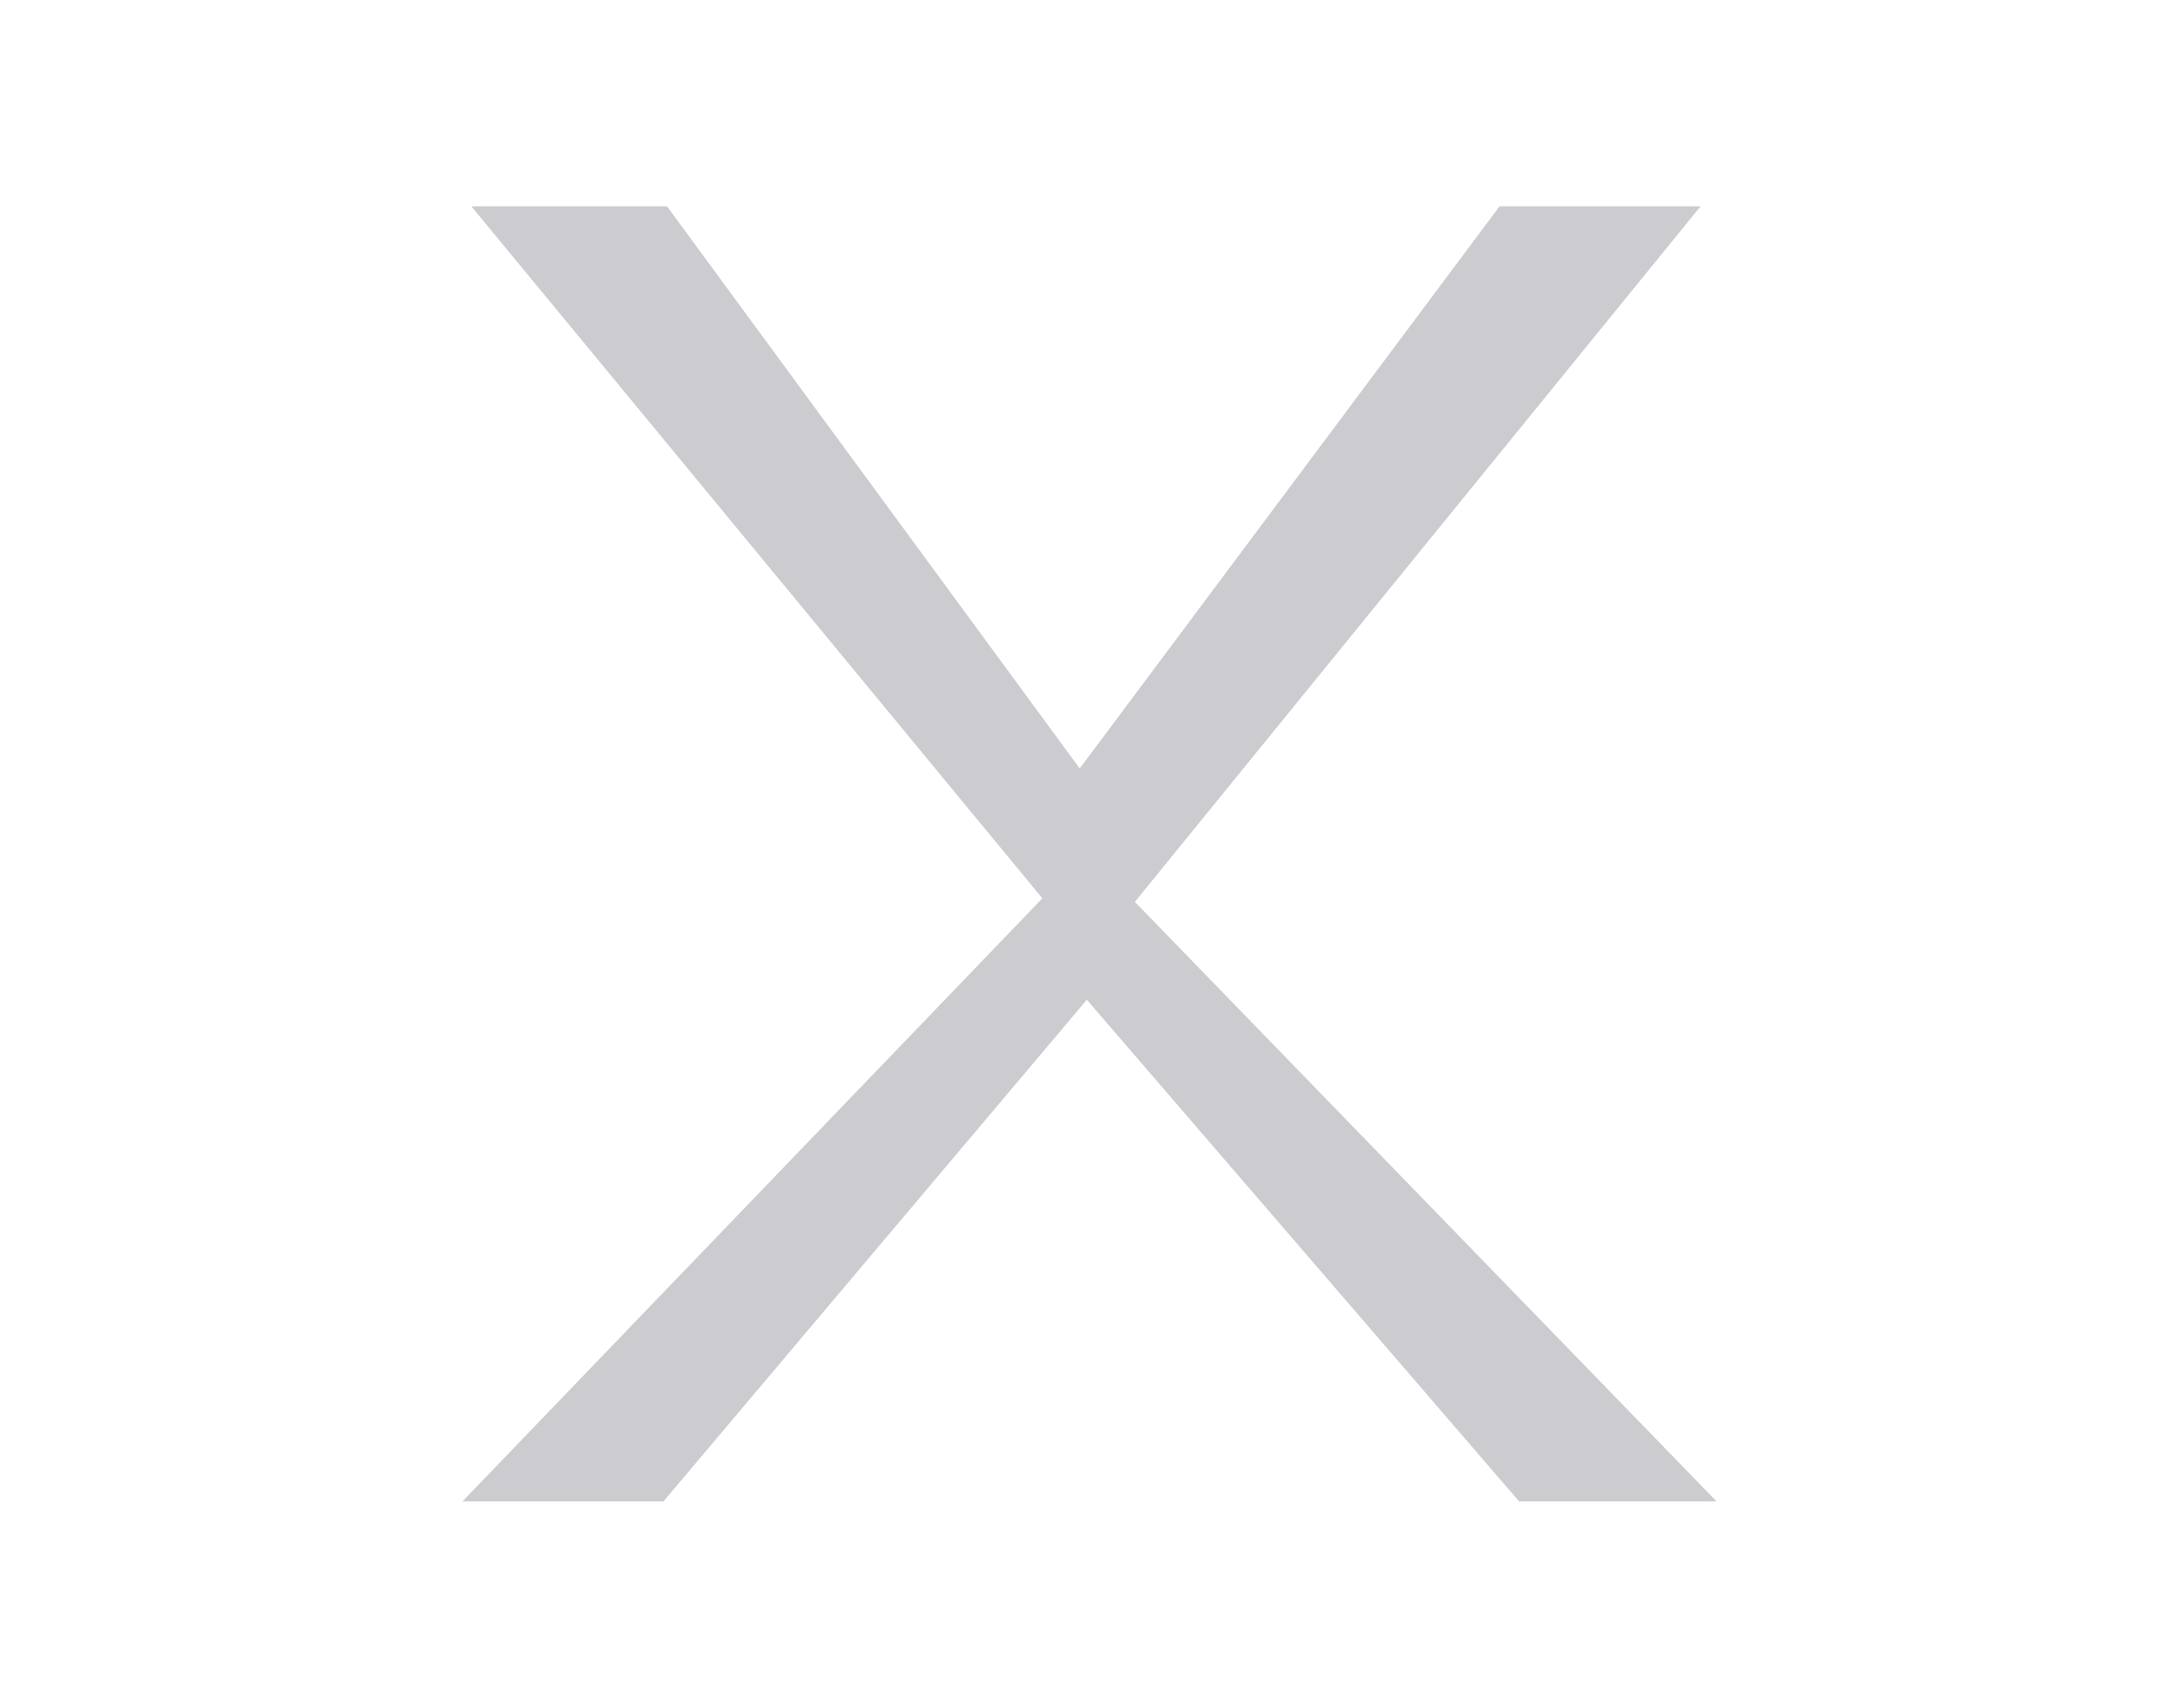
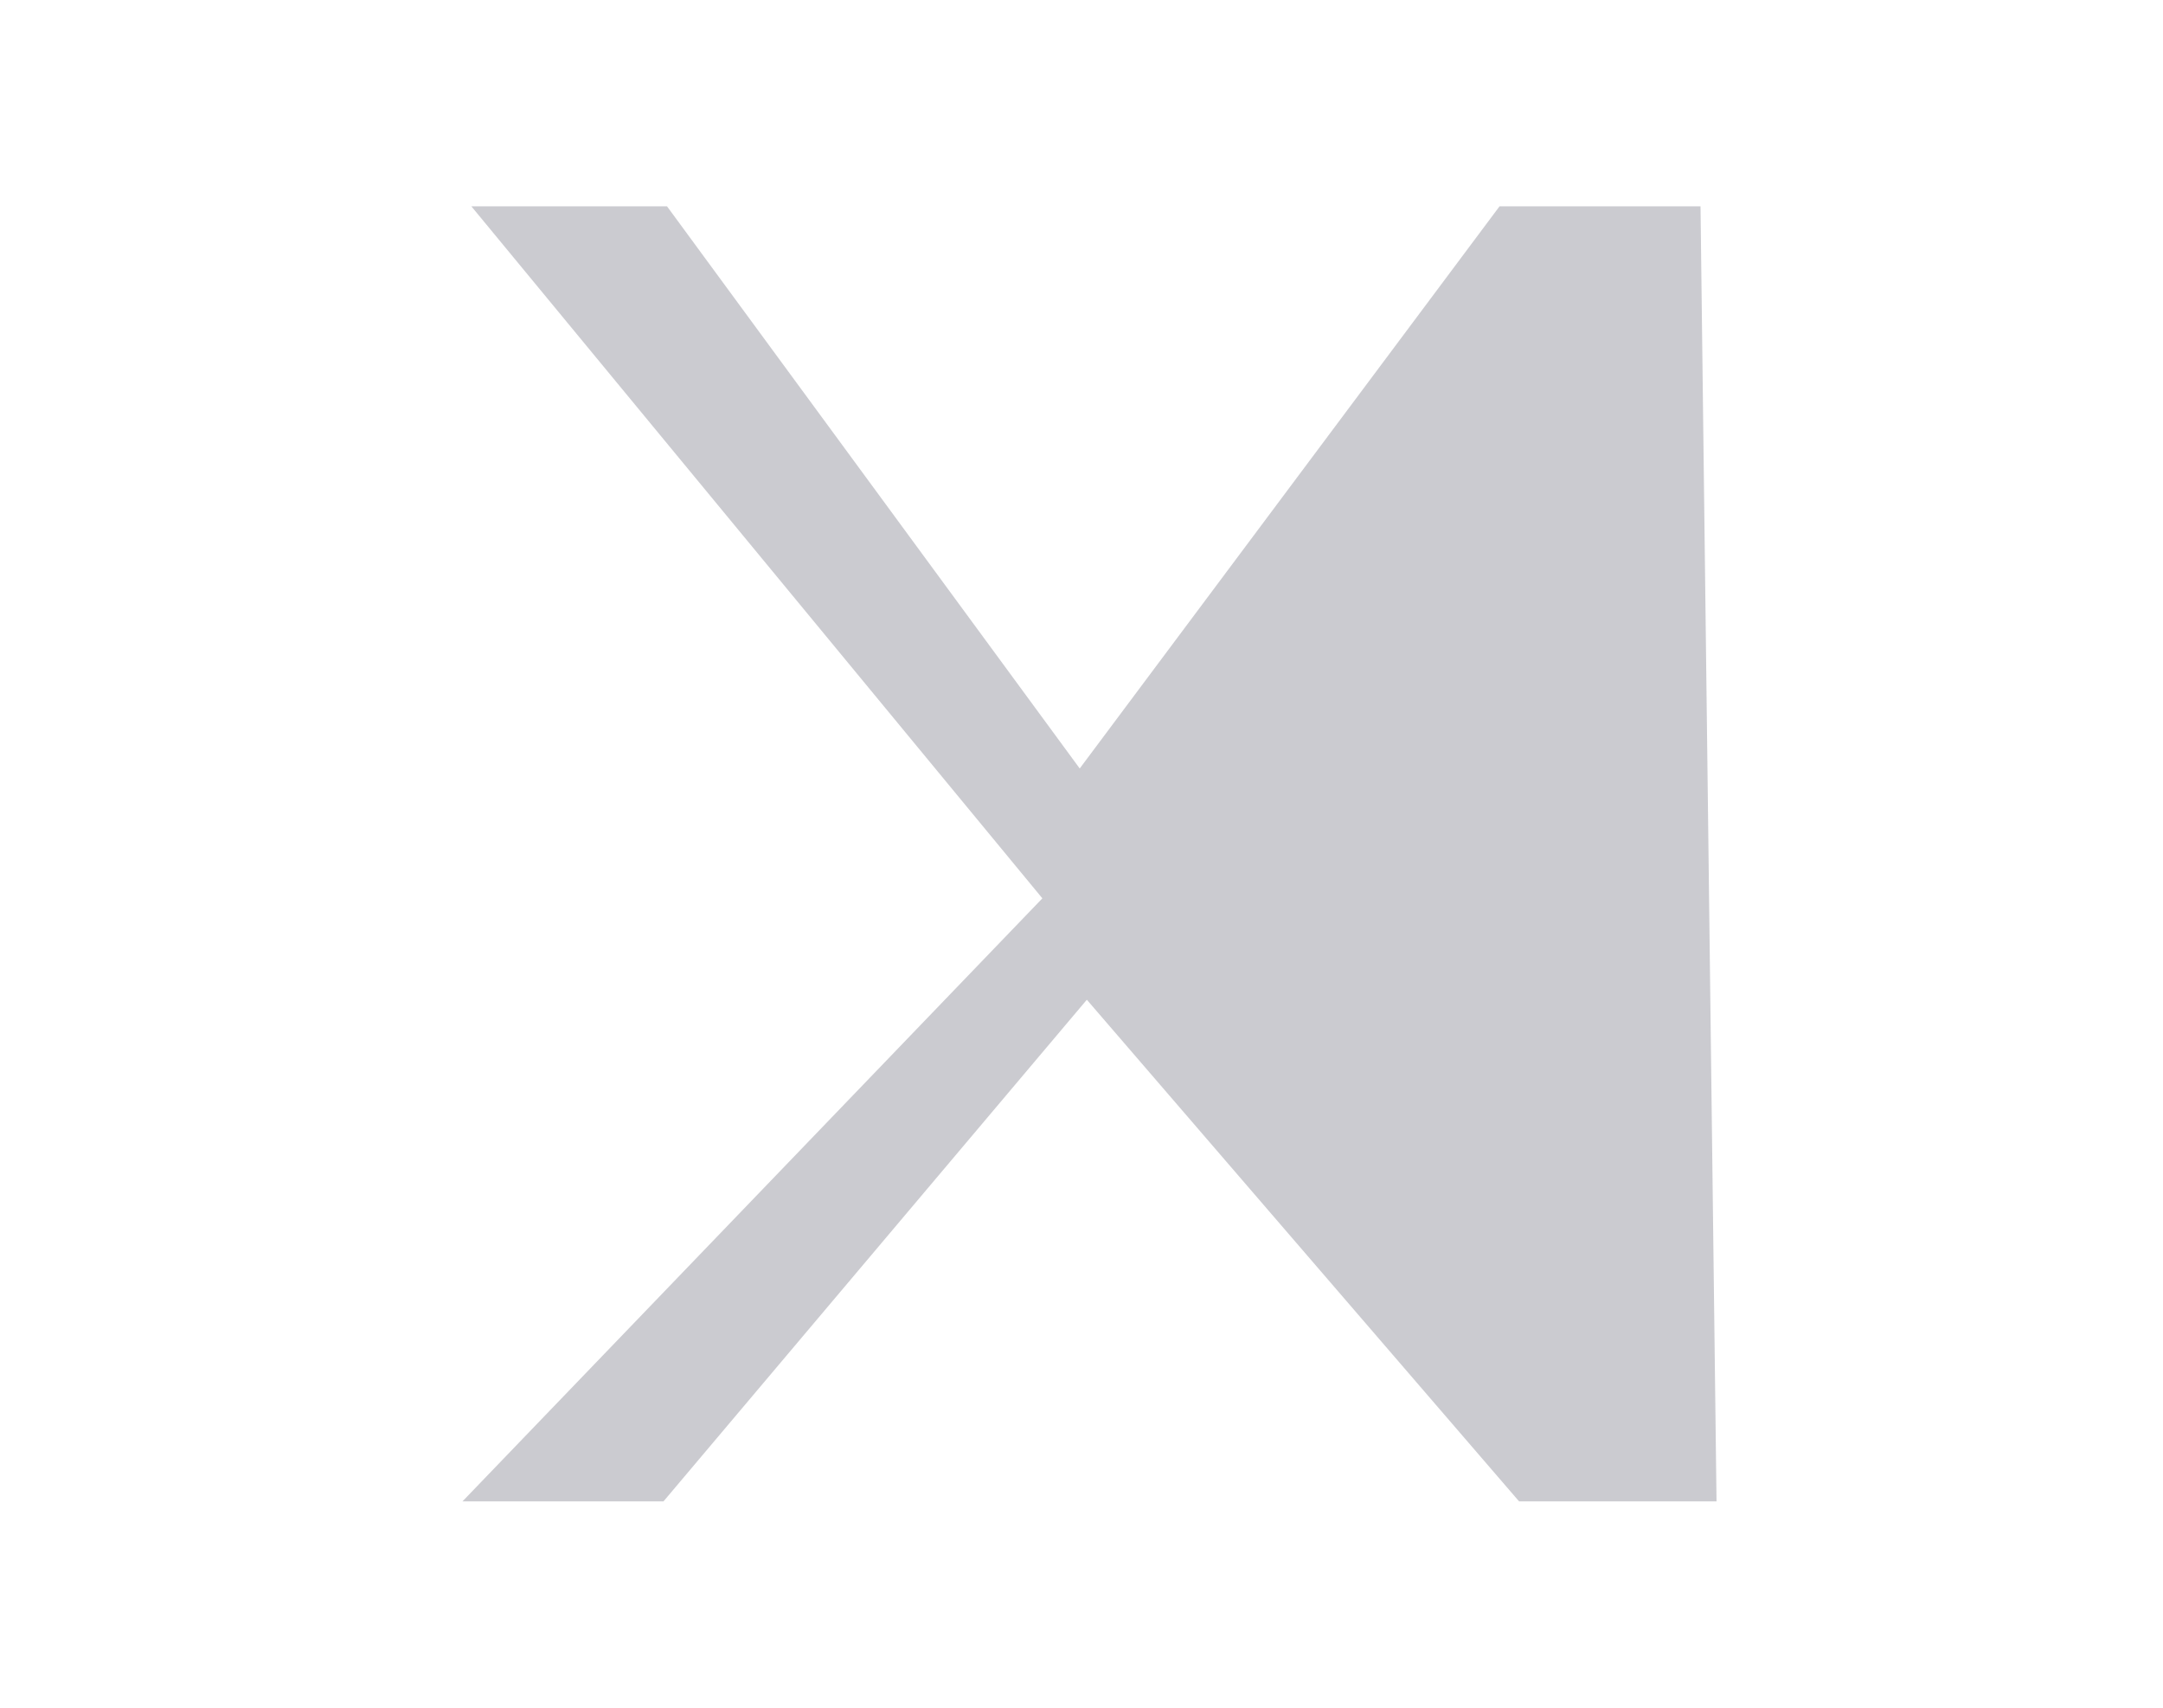
<svg xmlns="http://www.w3.org/2000/svg" viewBox="0 0 48 48" width="19" height="15" fill="none">
-   <path d="M12.35 5.8L23.95 21.6L35.75 5.8H41.4L25.5 25.35L41.85 42.2H36.3L24.15 28.1L12.25 42.2H6.6L22.9 25.25L6.85 5.8H12.35Z" fill="#CBCBD0" />
+   <path d="M12.35 5.8L23.95 21.6L35.75 5.8H41.4L41.85 42.2H36.3L24.15 28.1L12.25 42.2H6.6L22.9 25.25L6.85 5.8H12.35Z" fill="#CBCBD0" />
</svg>